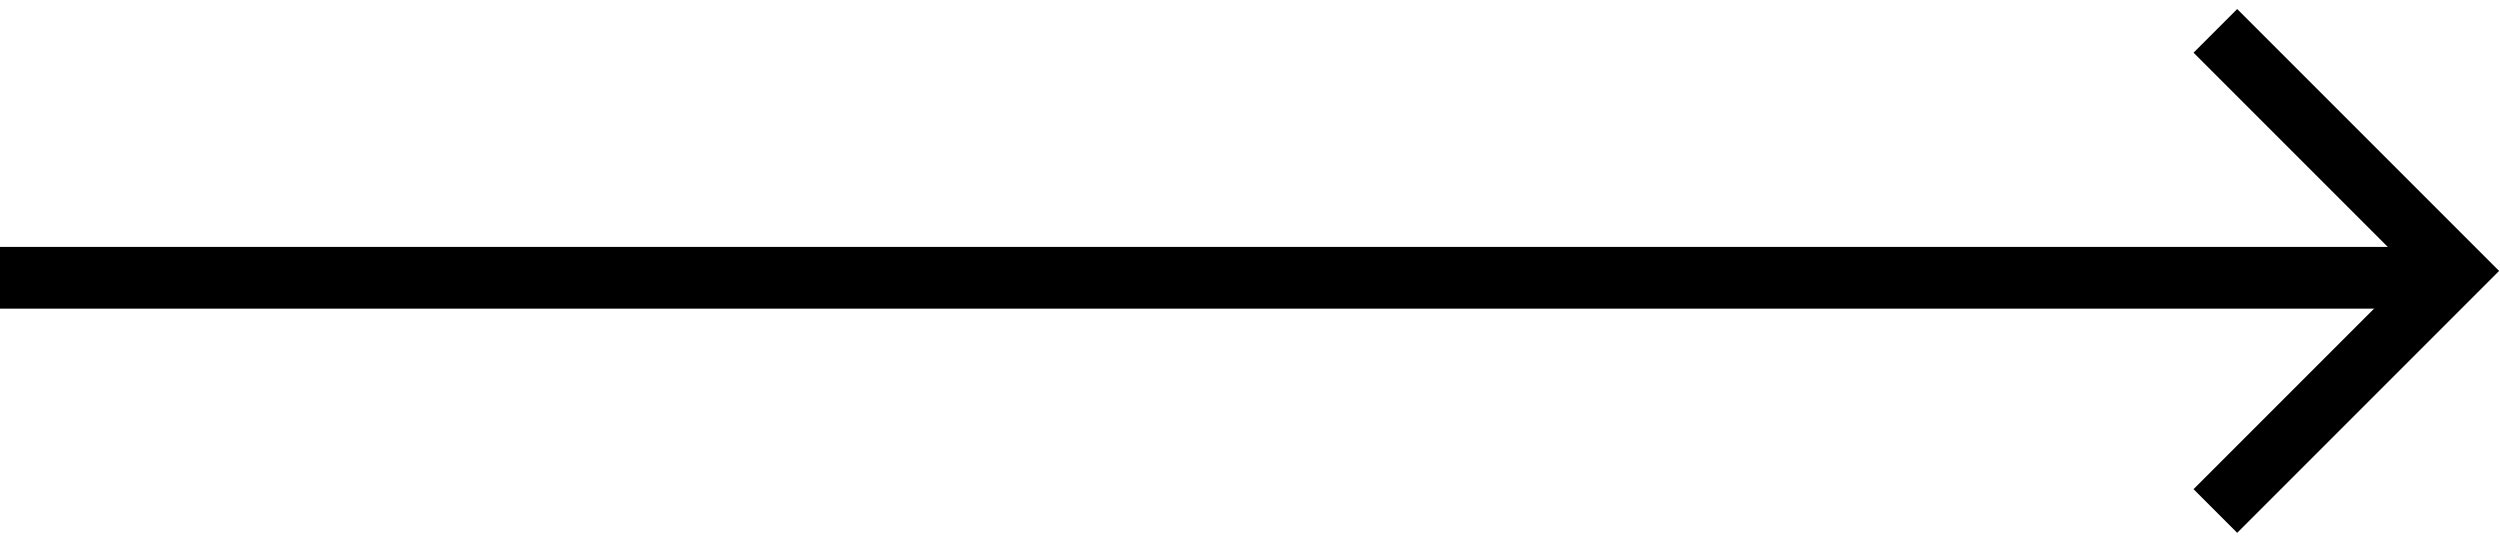
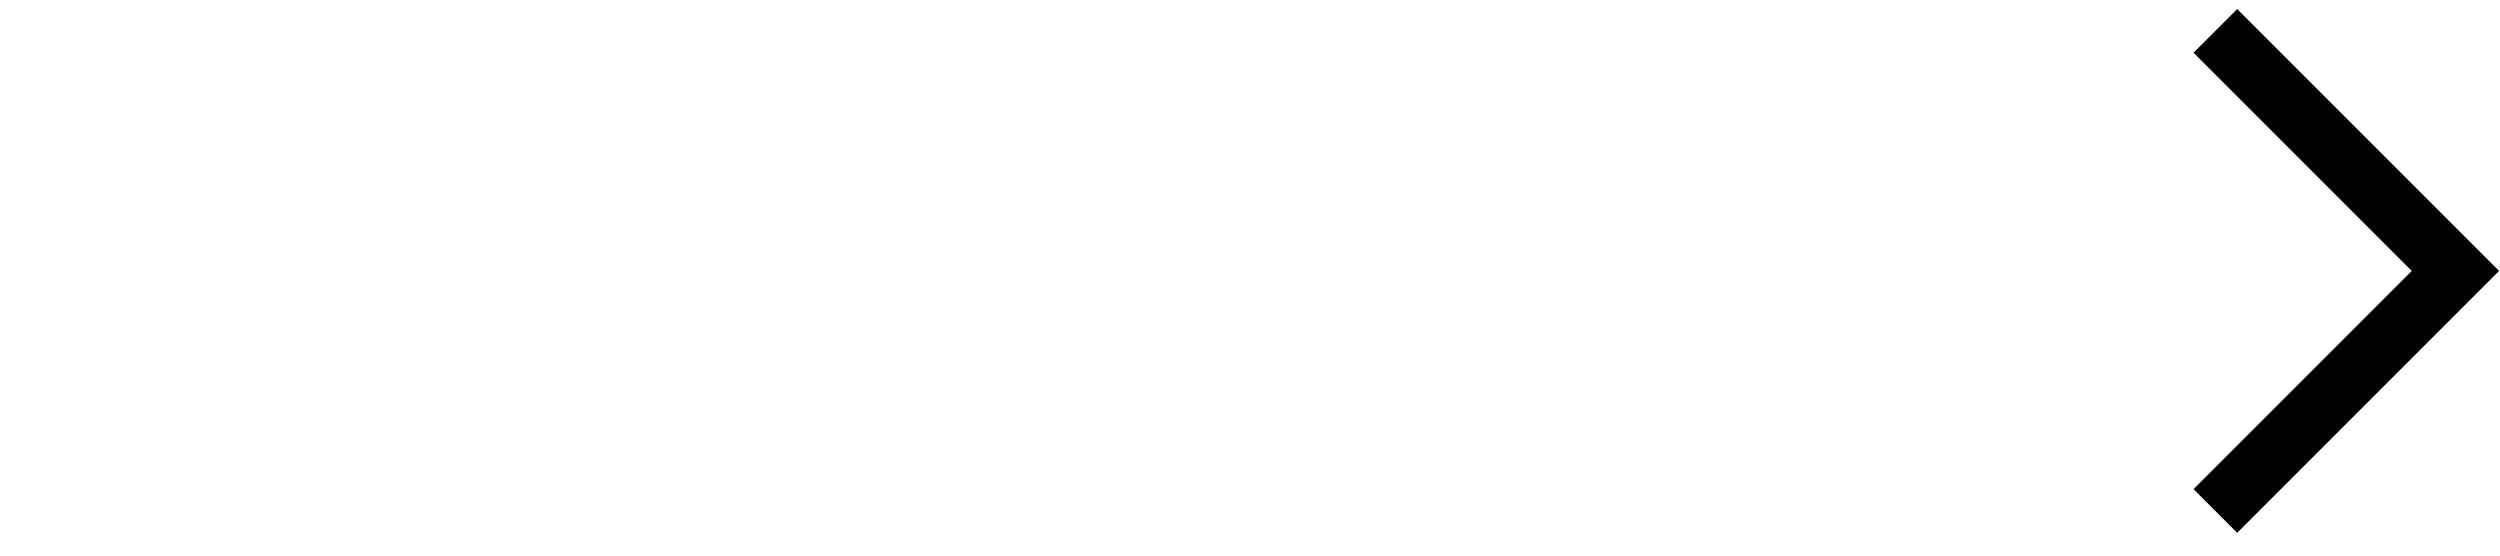
<svg xmlns="http://www.w3.org/2000/svg" width="81" height="18" viewBox="0 0 81 18" fill="none">
  <path d="M71.778 16.556L79.556 8.778L71.778 1" stroke="black" stroke-width="2" />
-   <line x1="79" y1="9" x2="-8.74228e-08" y2="9" stroke="black" stroke-width="2" />
</svg>